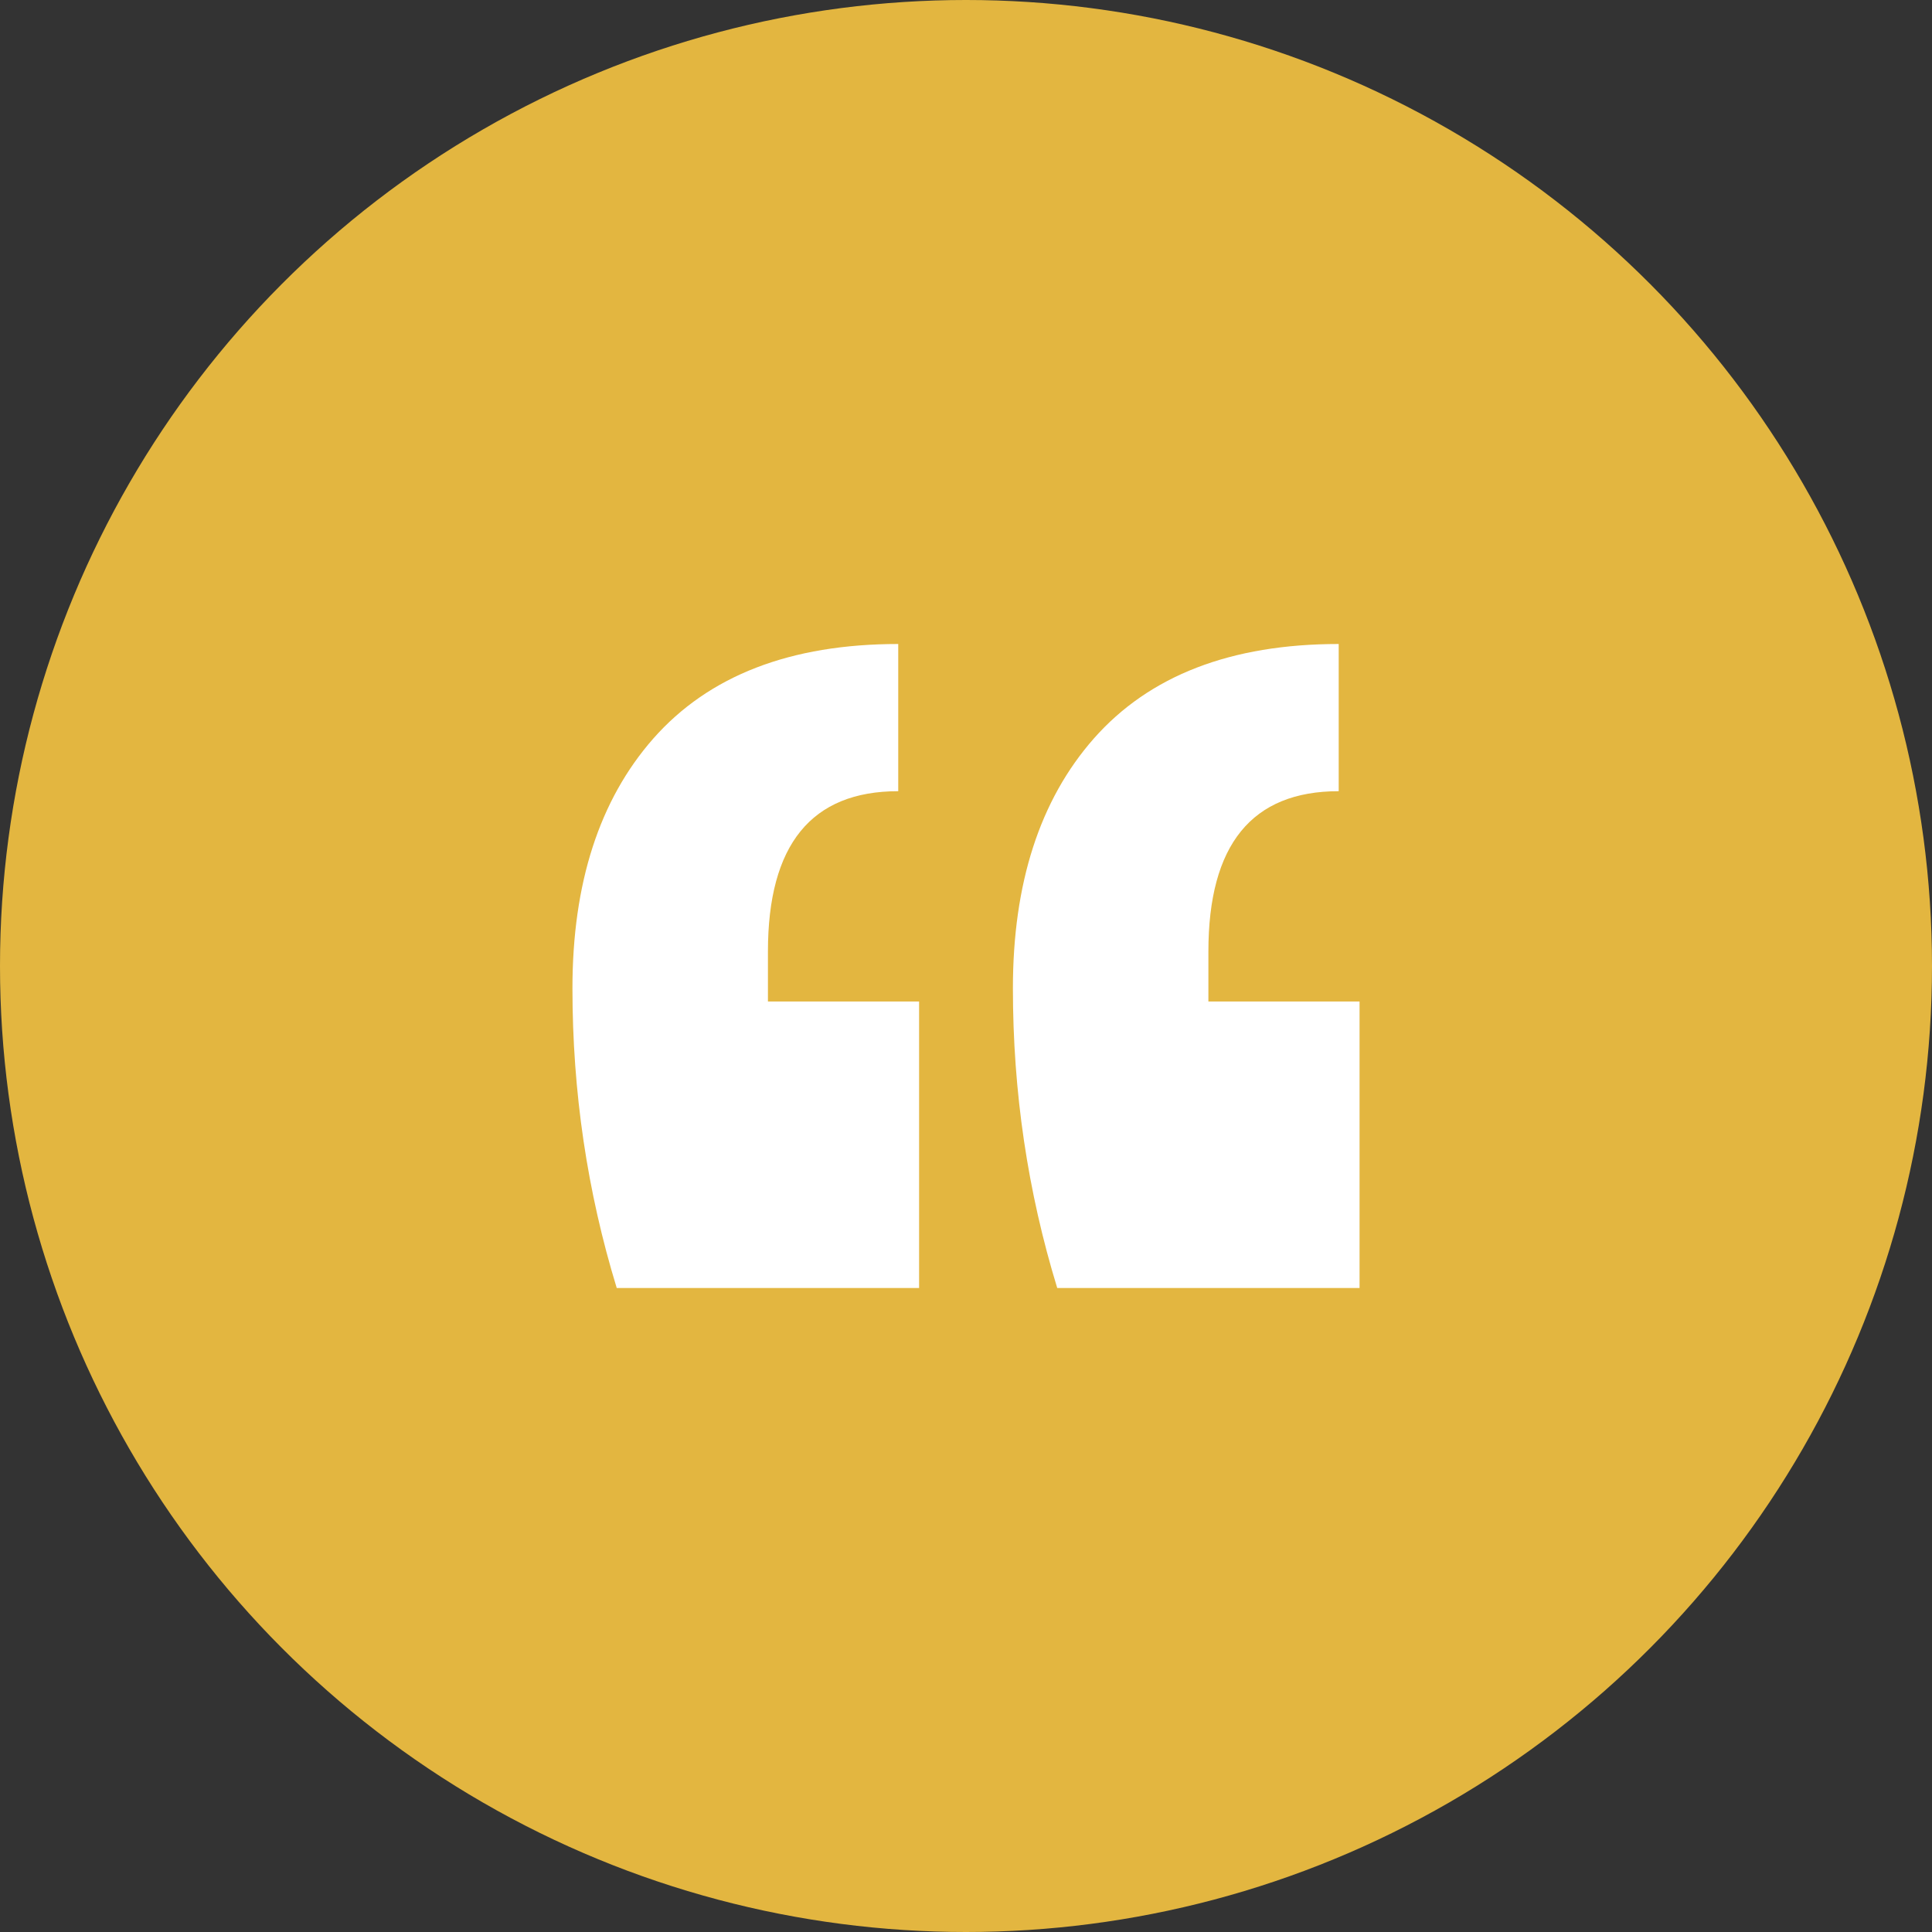
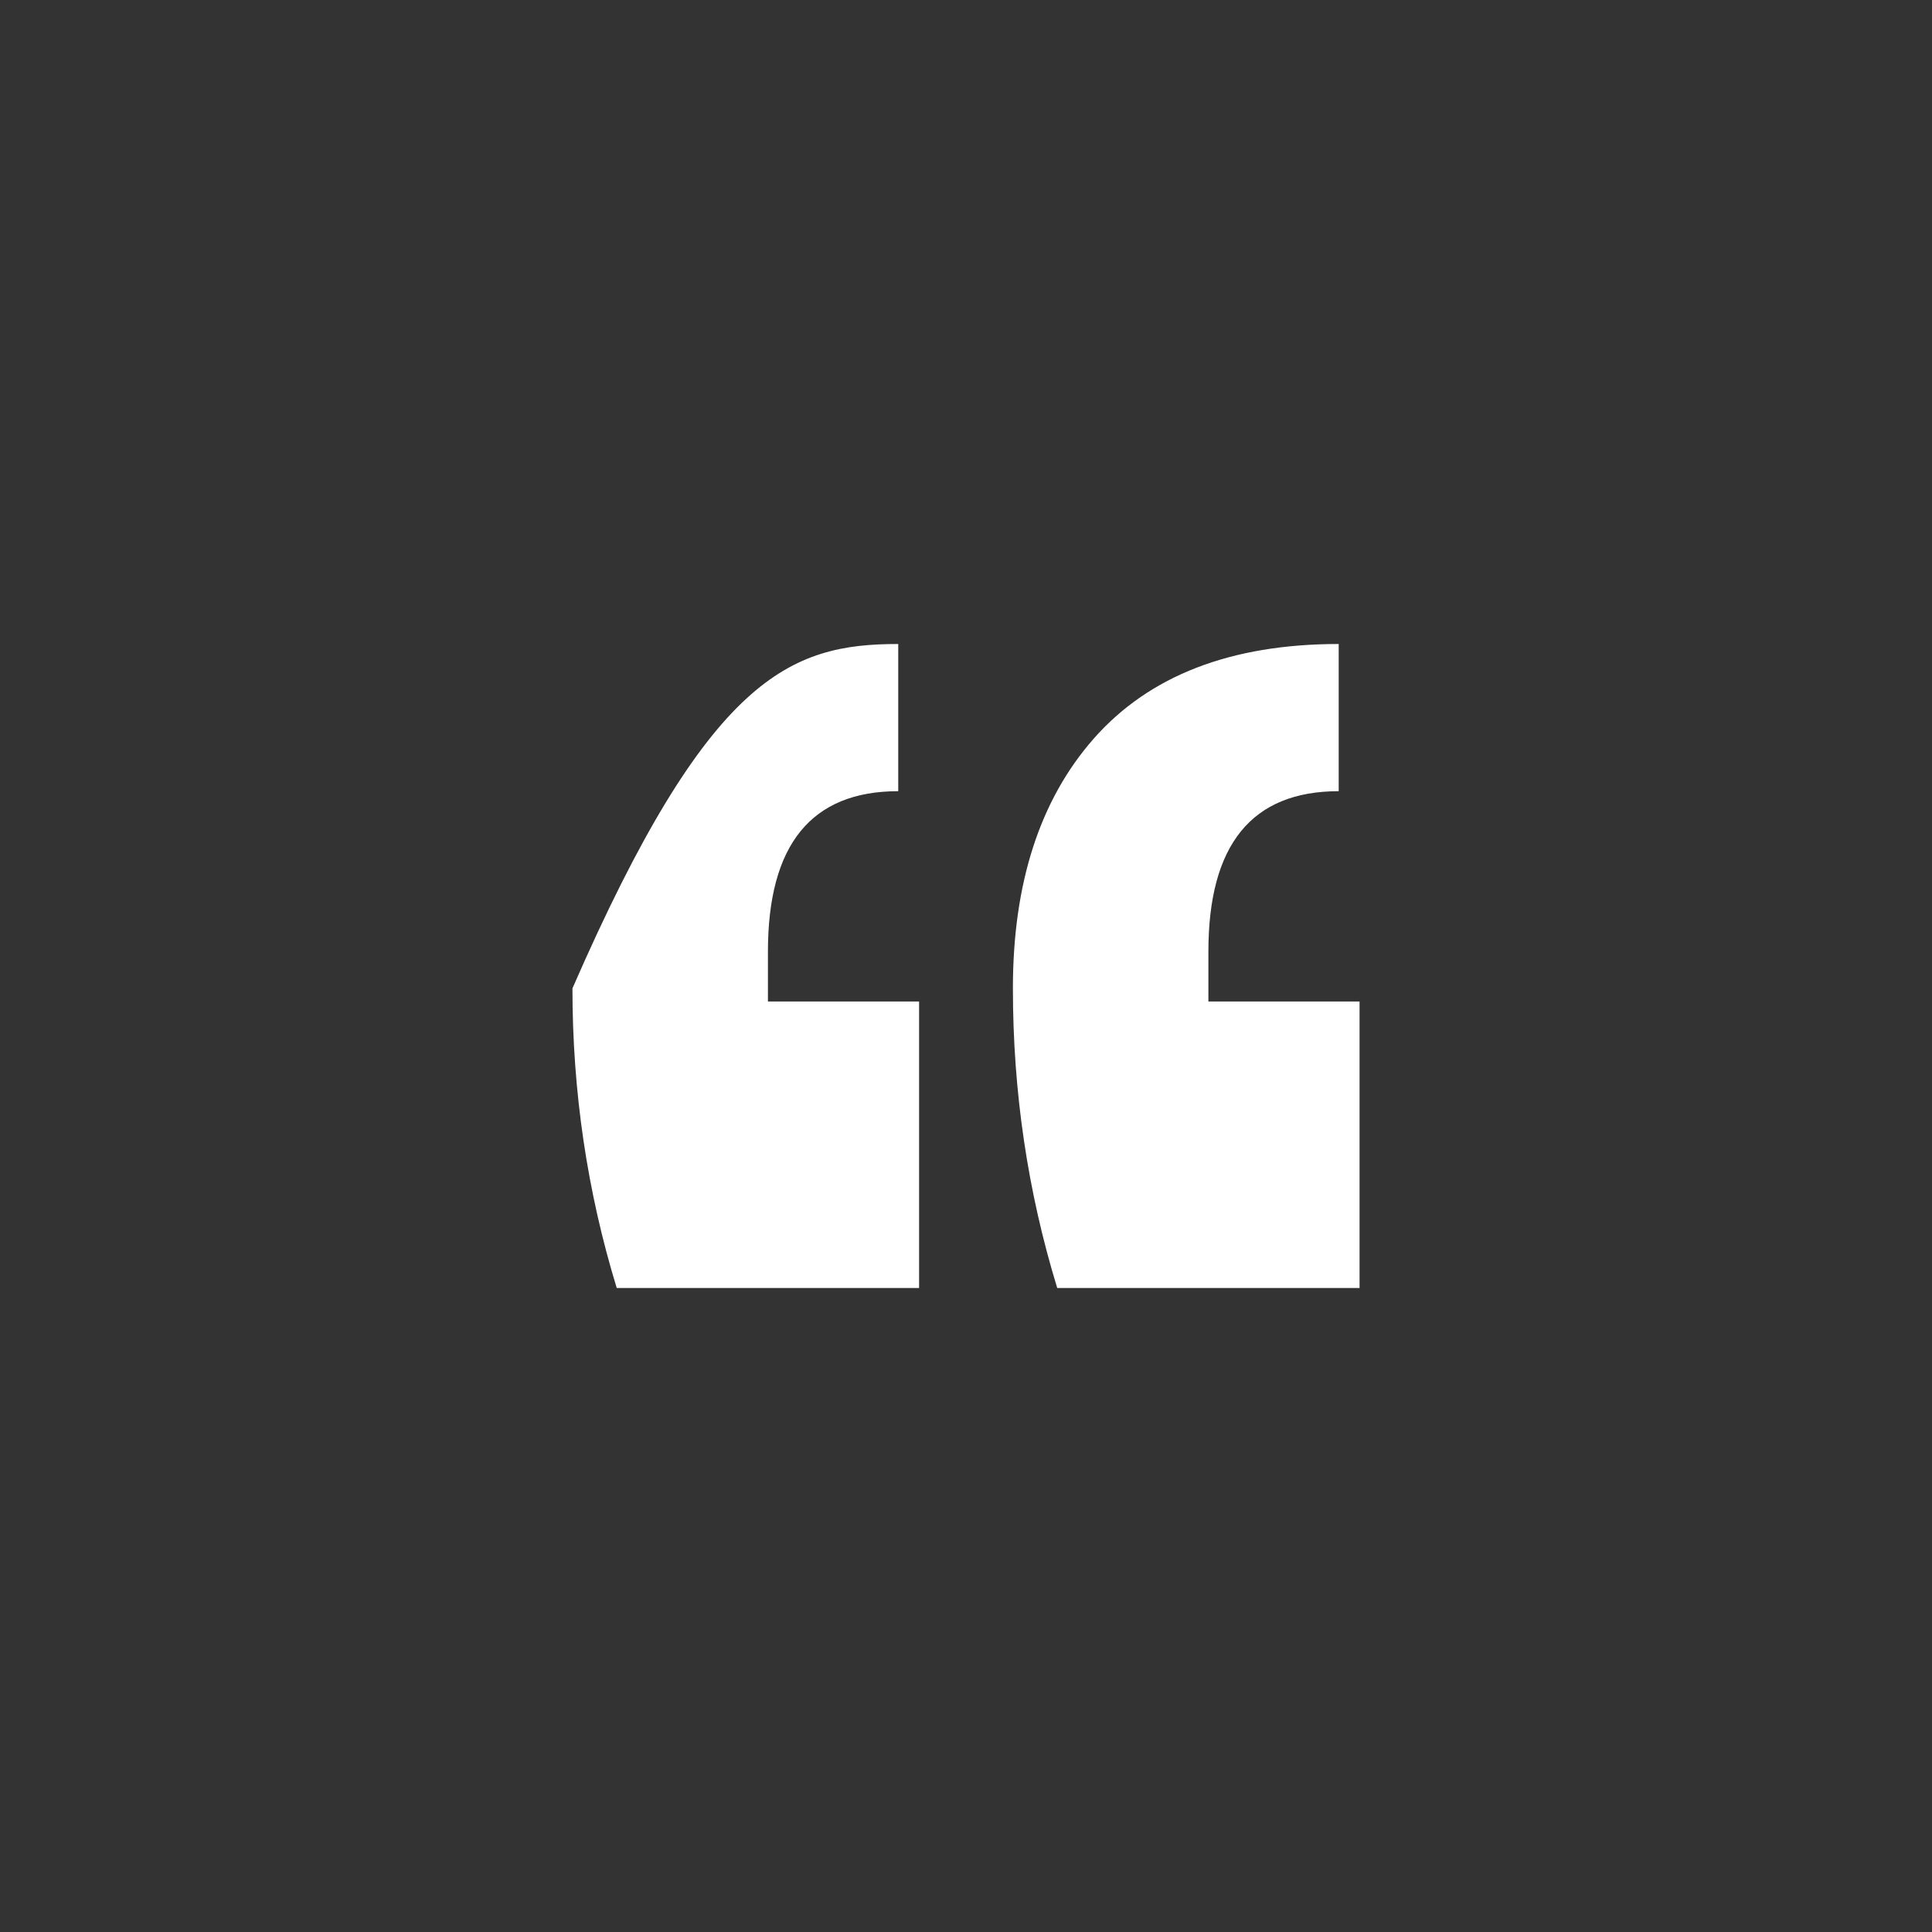
<svg xmlns="http://www.w3.org/2000/svg" width="54" height="54" viewBox="0 0 54 54" fill="none">
  <rect x="0" y="0" width="54" height="54" fill="#333333" stroke="none" />
-   <circle cx="27" cy="27" r="27" fill="#E3B640" />
-   <path d="M38 36H29.55C28.724 33.306 28.311 30.514 28.311 27.625C28.311 24.686 29.064 22.359 30.57 20.645C32.124 18.882 34.406 18 37.417 18V22.114C34.989 22.114 33.775 23.608 33.775 26.596V27.992H38V36ZM25.689 36H17.238C16.413 33.306 16 30.514 16 27.625C16 24.686 16.753 22.359 18.258 20.645C19.812 18.882 22.095 18 25.106 18V22.114C22.678 22.114 21.464 23.608 21.464 26.596V27.992H25.689V36Z" fill="white" />
+   <path d="M38 36H29.55C28.724 33.306 28.311 30.514 28.311 27.625C28.311 24.686 29.064 22.359 30.57 20.645C32.124 18.882 34.406 18 37.417 18V22.114C34.989 22.114 33.775 23.608 33.775 26.596V27.992H38V36ZM25.689 36H17.238C16.413 33.306 16 30.514 16 27.625C19.812 18.882 22.095 18 25.106 18V22.114C22.678 22.114 21.464 23.608 21.464 26.596V27.992H25.689V36Z" fill="white" />
</svg>